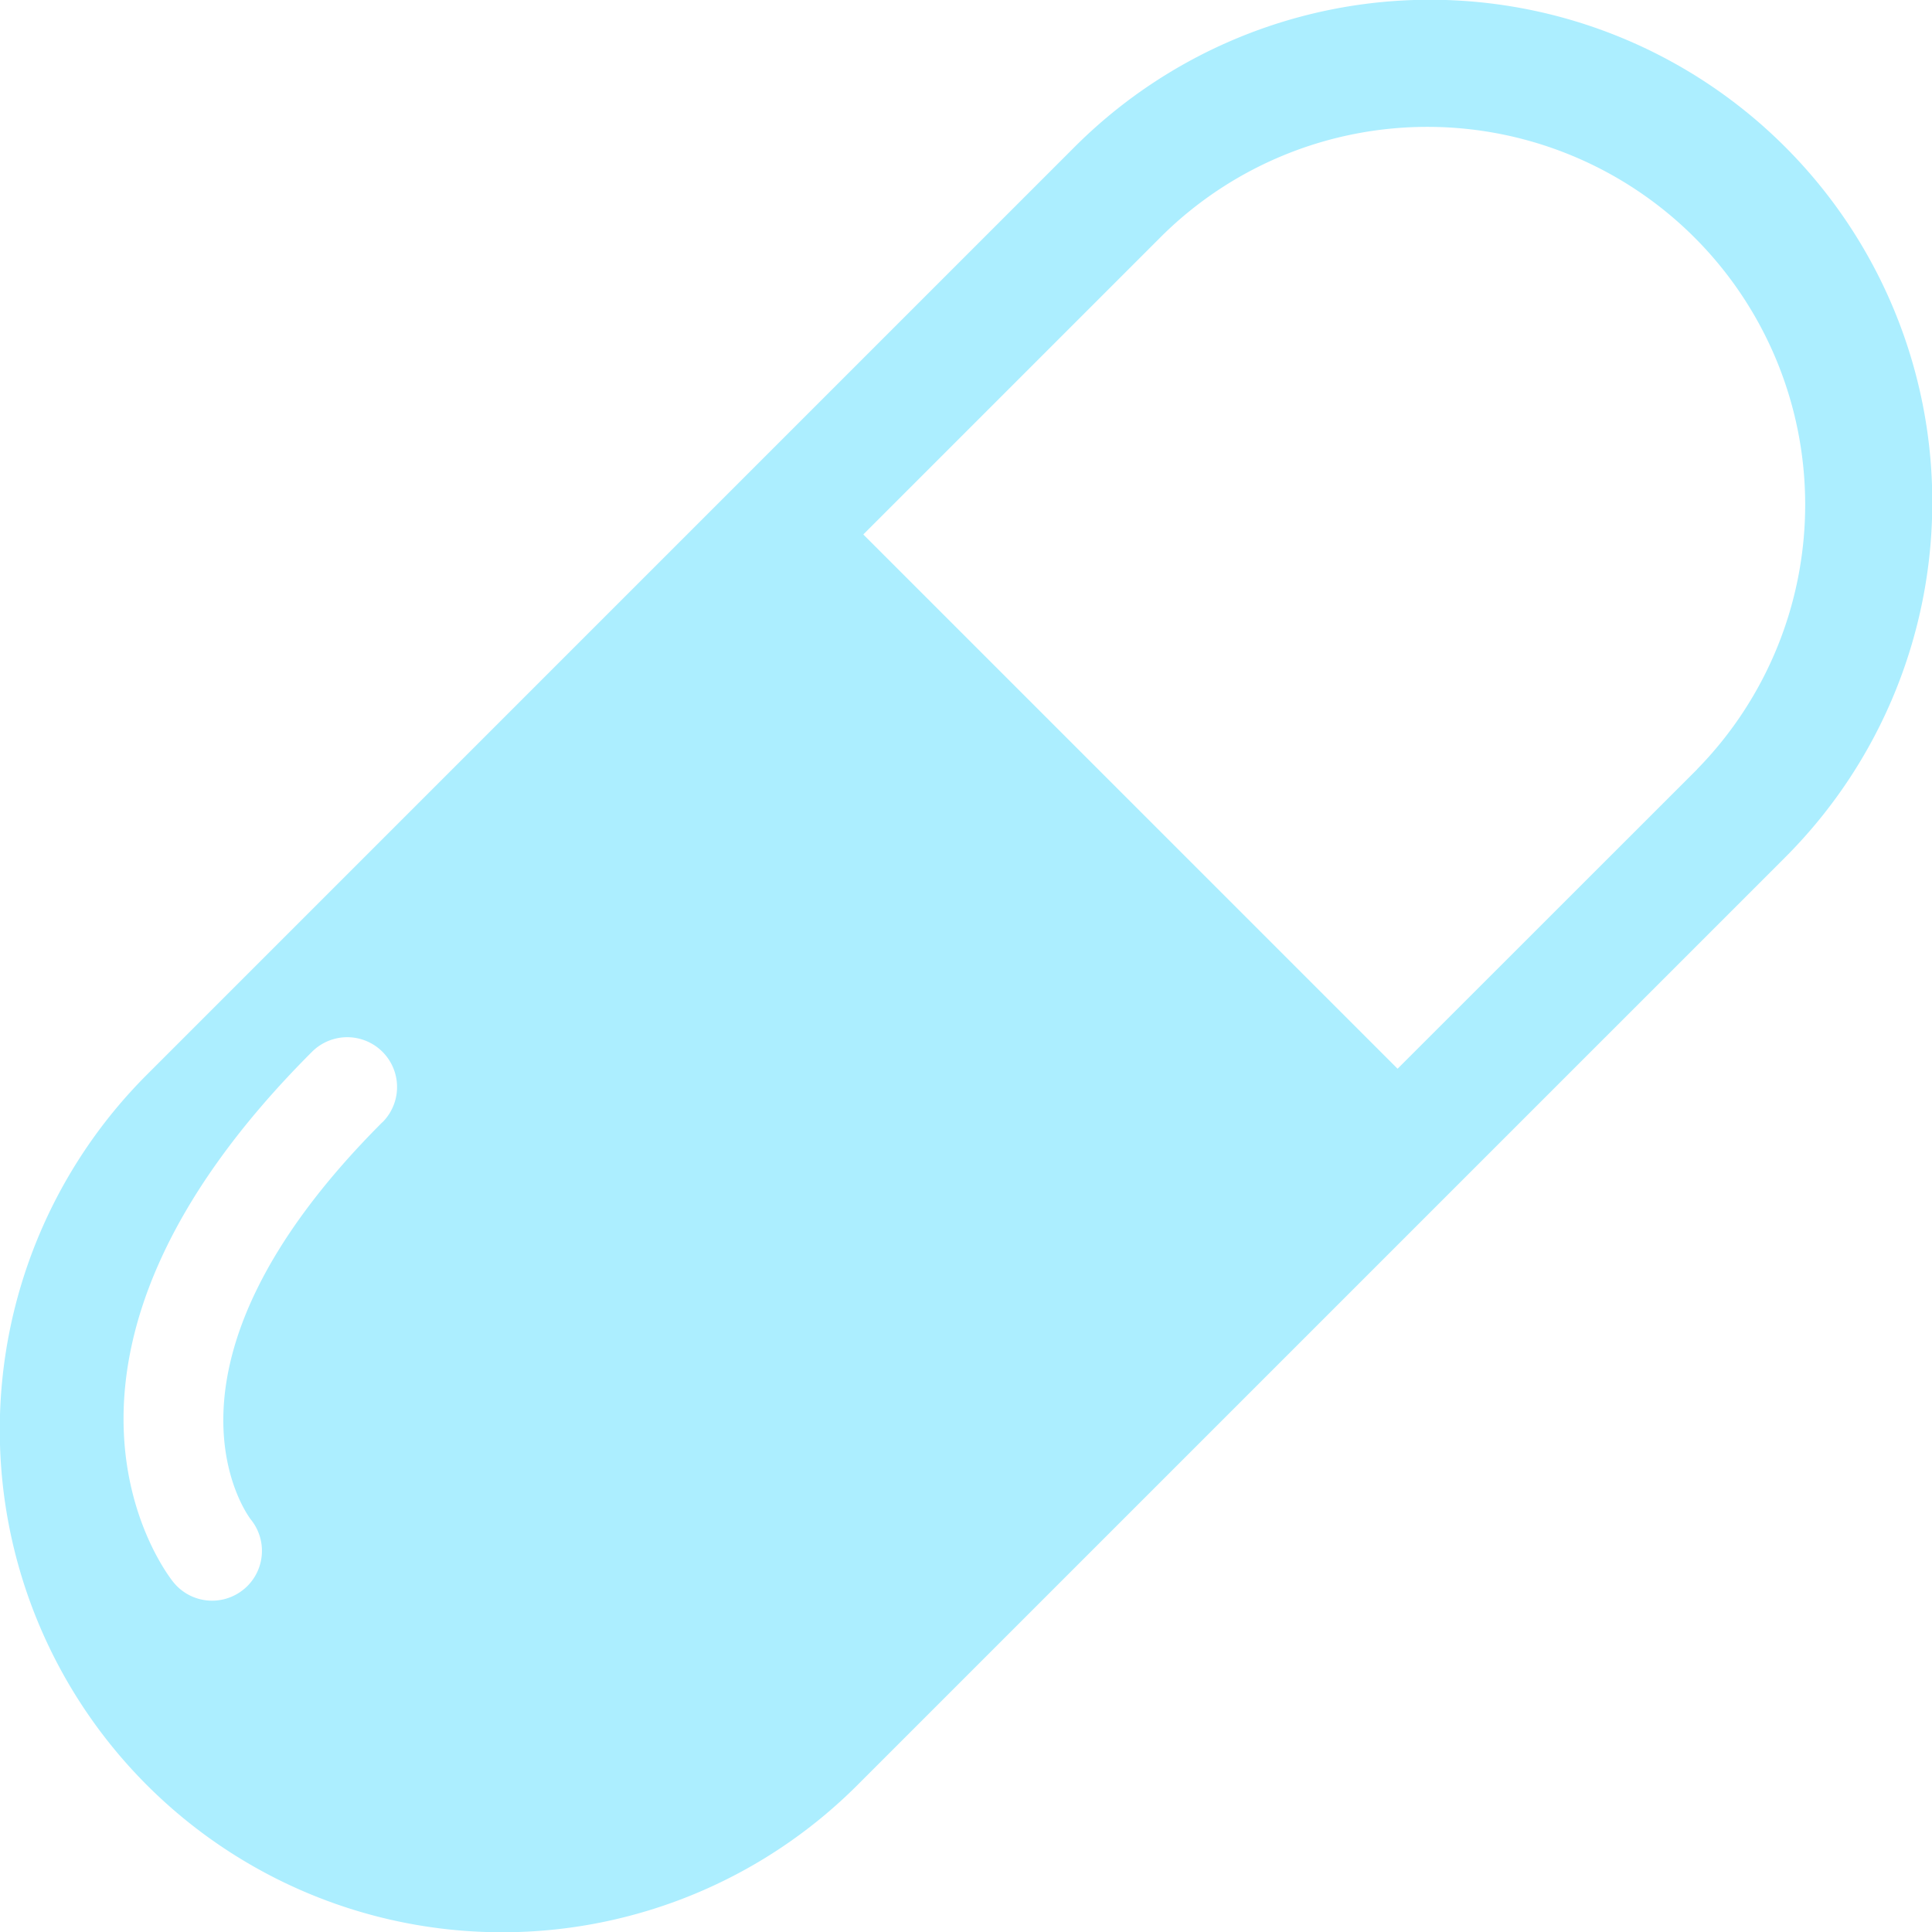
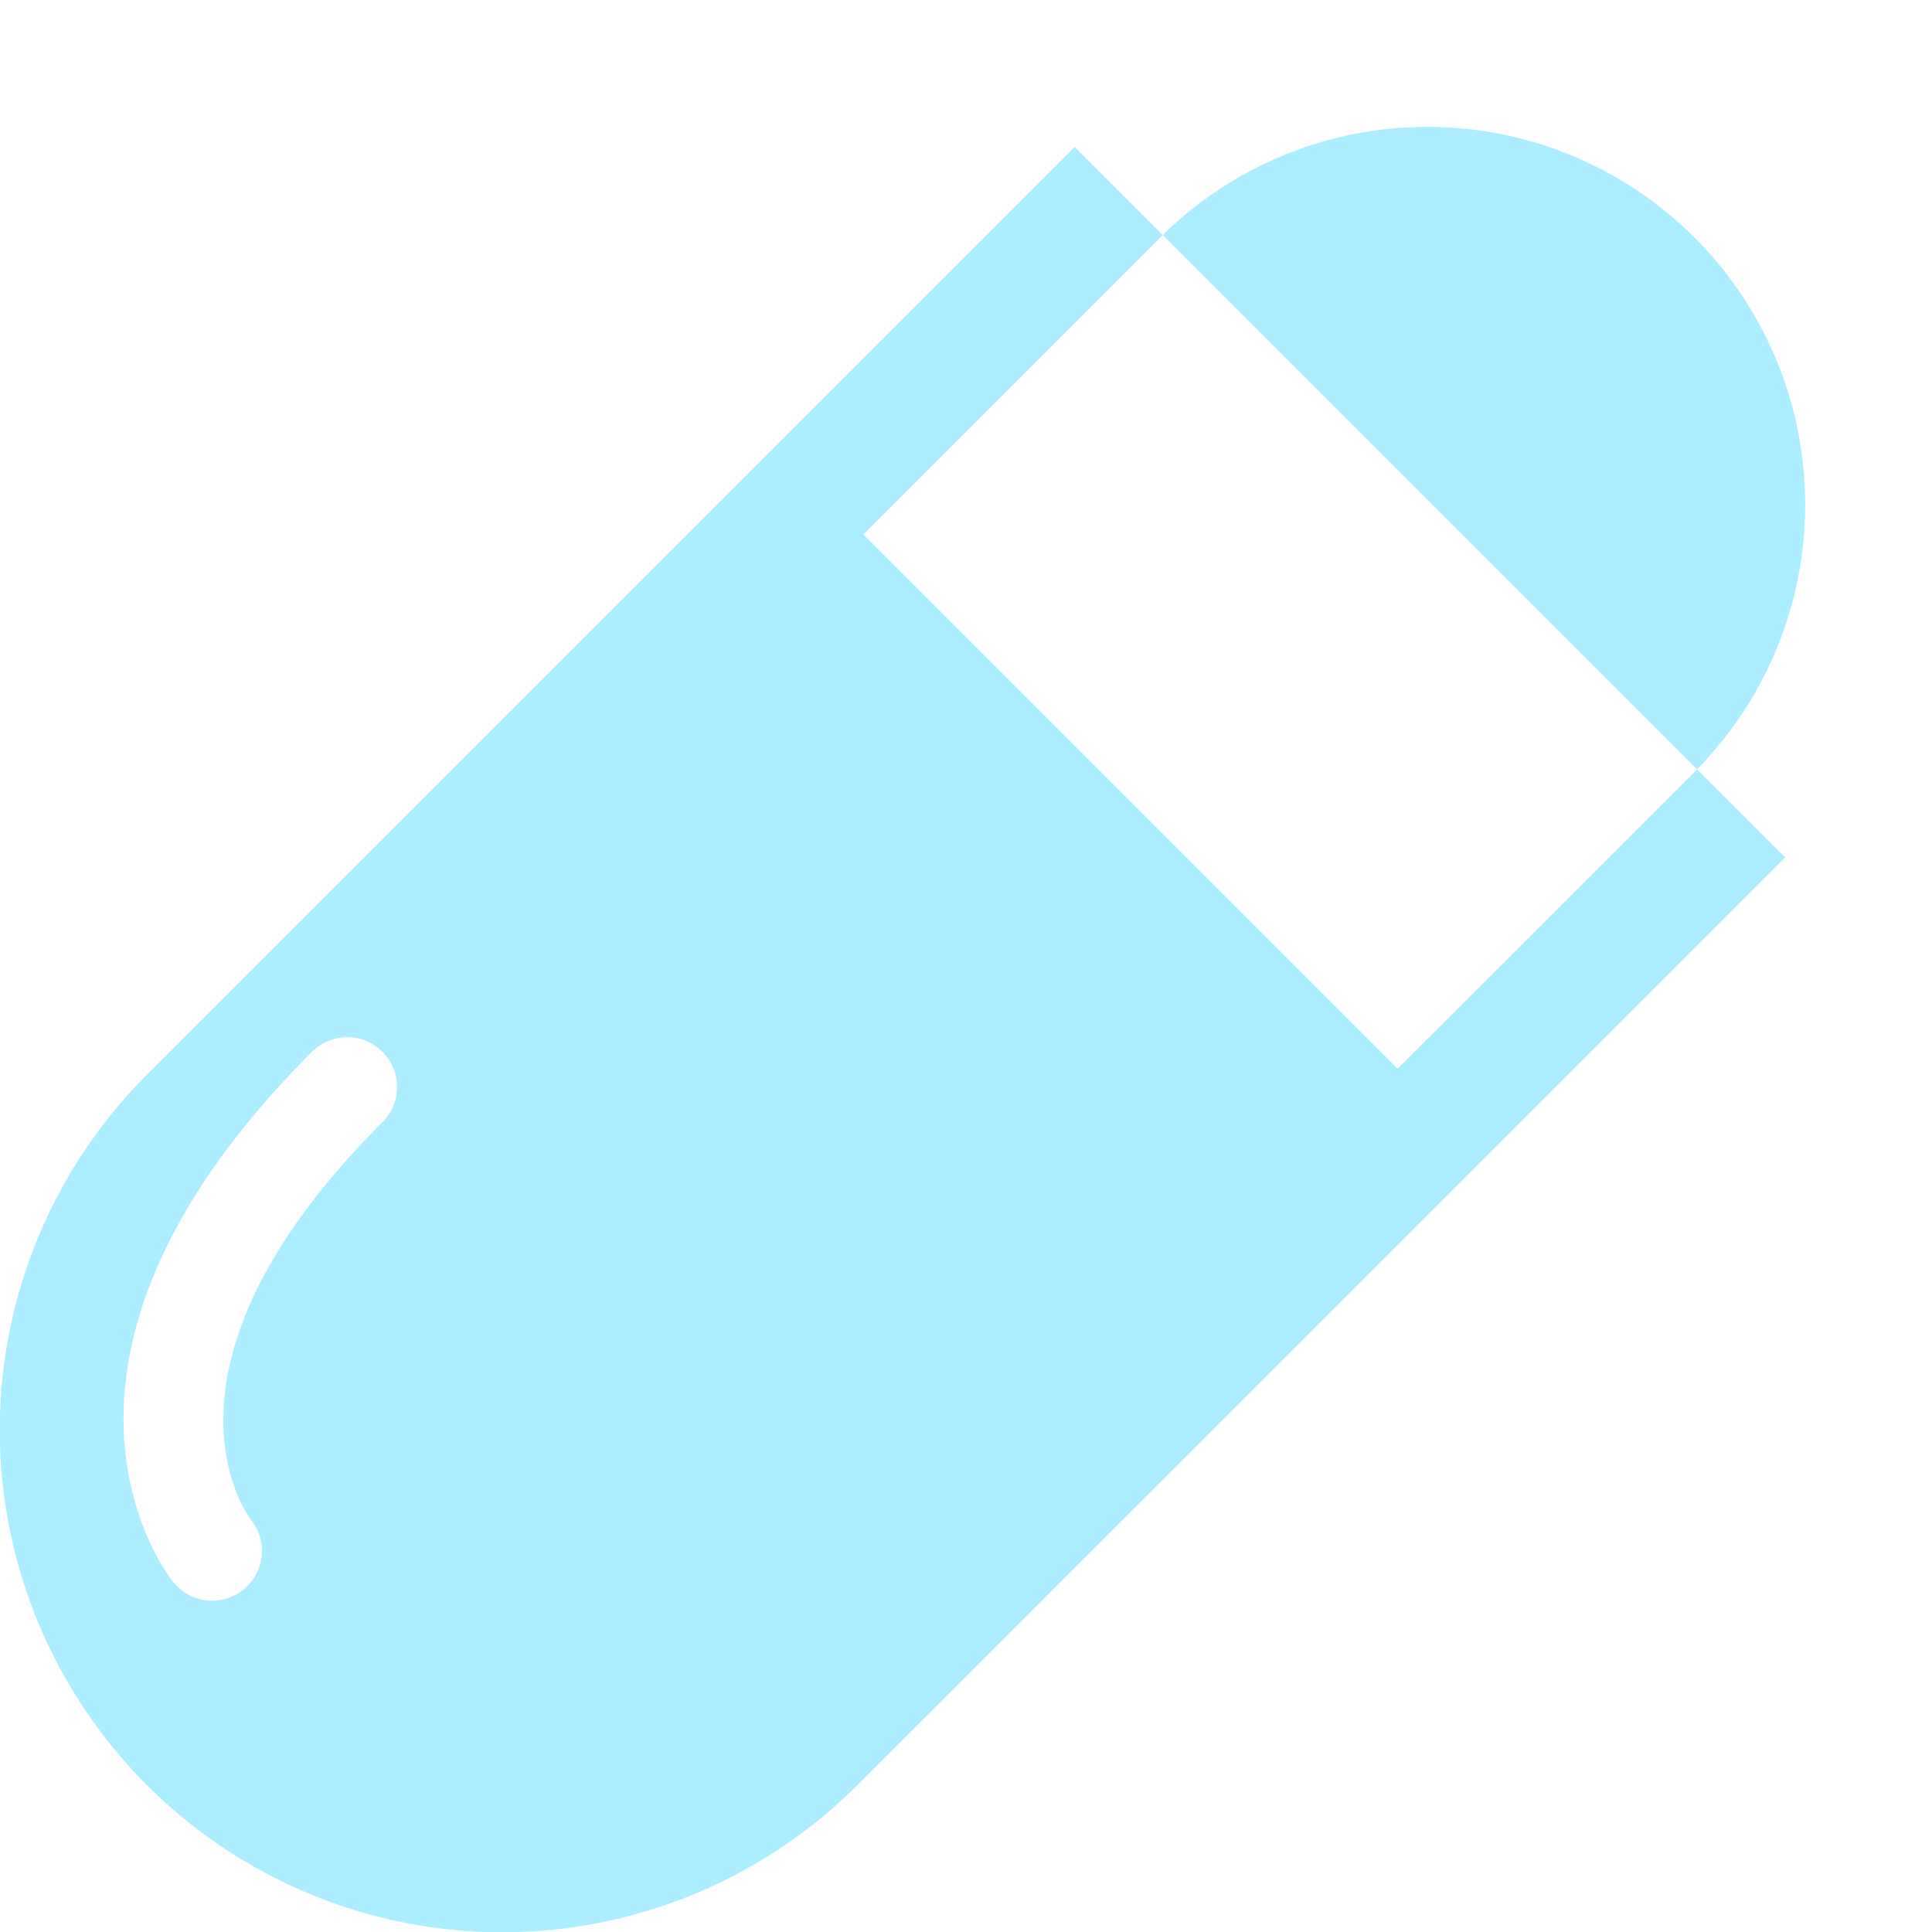
<svg xmlns="http://www.w3.org/2000/svg" width="85" height="84.999" viewBox="0 0 85 84.999">
  <g id="Groupe_24600" data-name="Groupe 24600" transform="translate(0 -0.002)">
    <g id="Groupe_24592" data-name="Groupe 24592" transform="translate(0 0.002)">
-       <path id="Tracé_48520" data-name="Tracé 48520" d="M47.281,6.463,6.464,47.281A22.1,22.1,0,0,0,37.721,78.538L78.539,37.721A22.1,22.1,0,0,0,47.281,6.463M16.823,49.373C5.942,60.254,10.984,66.79,11.038,66.855a2.192,2.192,0,0,1-.155,2.926,2.033,2.033,0,0,1-.175.155,2.189,2.189,0,0,1-3.081-.328c-.315-.39-7.54-9.7,6.1-23.333a2.191,2.191,0,1,1,3.1,3.1m57.84-15.528L61.488,47.02,37.982,23.514,51.157,10.339A16.622,16.622,0,0,1,74.663,33.845" transform="translate(0 0)" fill="#aceeff" />
+       <path id="Tracé_48520" data-name="Tracé 48520" d="M47.281,6.463,6.464,47.281A22.1,22.1,0,0,0,37.721,78.538L78.539,37.721M16.823,49.373C5.942,60.254,10.984,66.79,11.038,66.855a2.192,2.192,0,0,1-.155,2.926,2.033,2.033,0,0,1-.175.155,2.189,2.189,0,0,1-3.081-.328c-.315-.39-7.54-9.7,6.1-23.333a2.191,2.191,0,1,1,3.1,3.1m57.84-15.528L61.488,47.02,37.982,23.514,51.157,10.339A16.622,16.622,0,0,1,74.663,33.845" transform="translate(0 0)" fill="#aceeff" />
    </g>
  </g>
</svg>